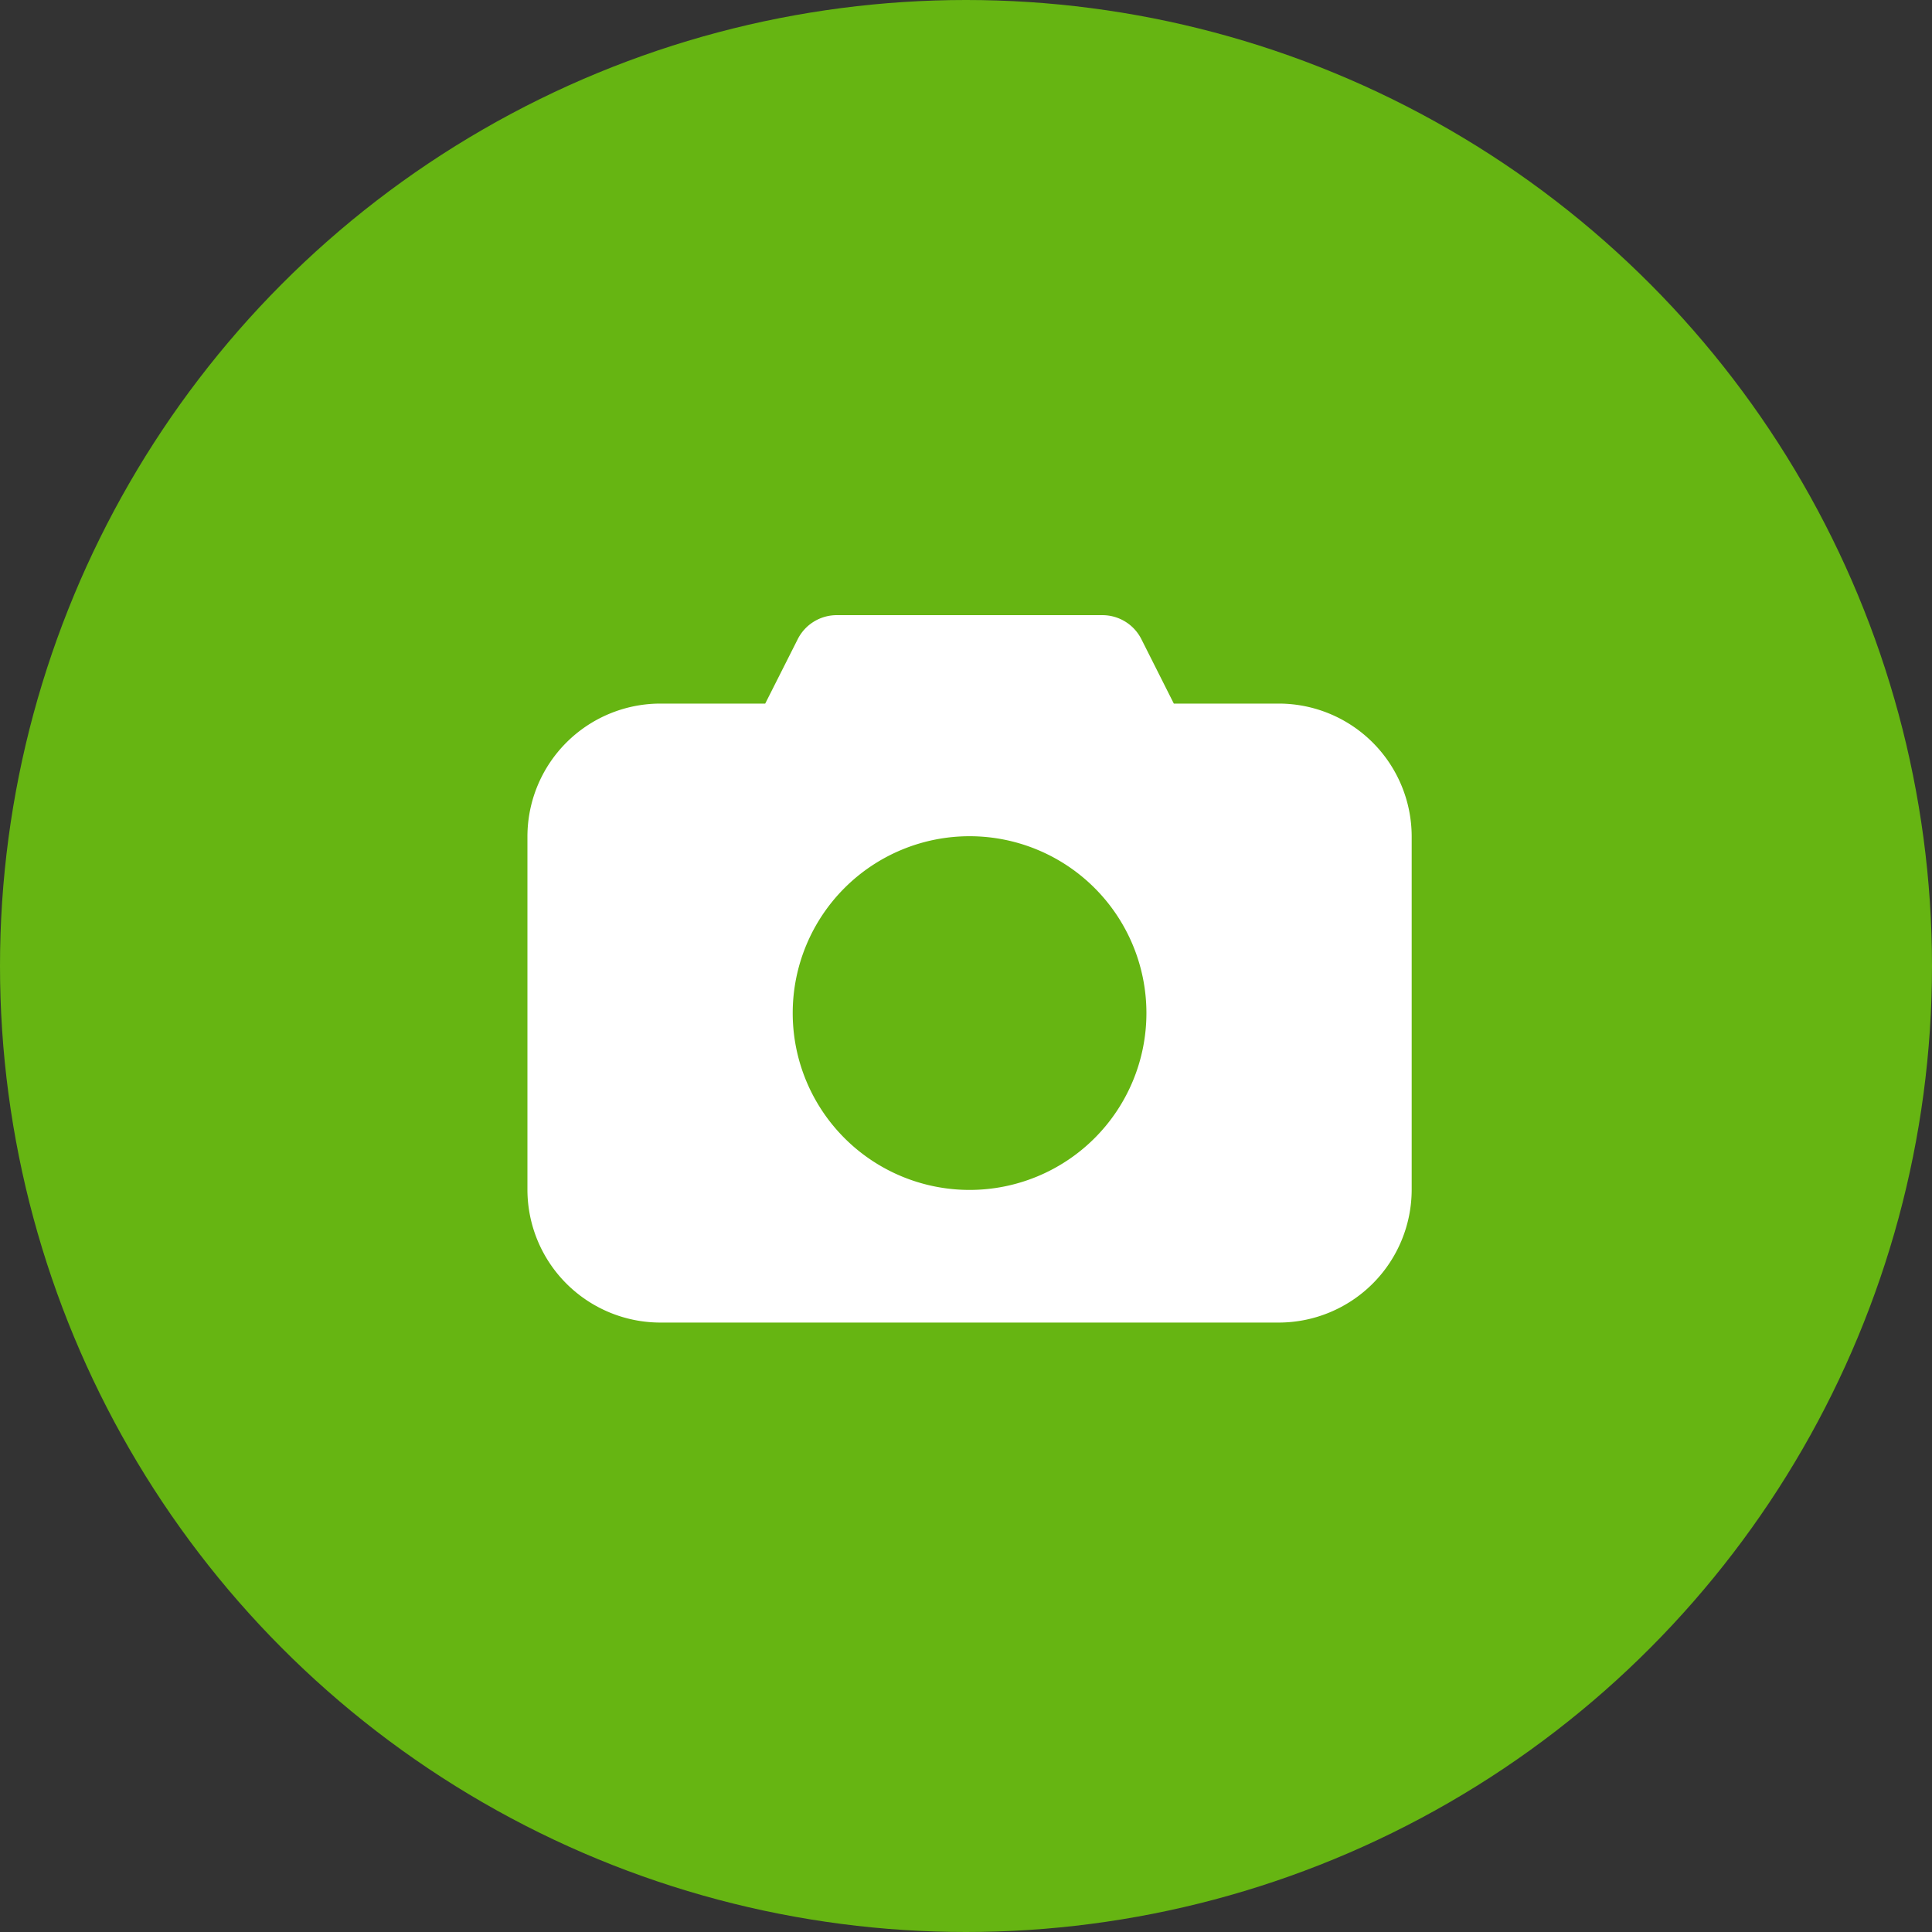
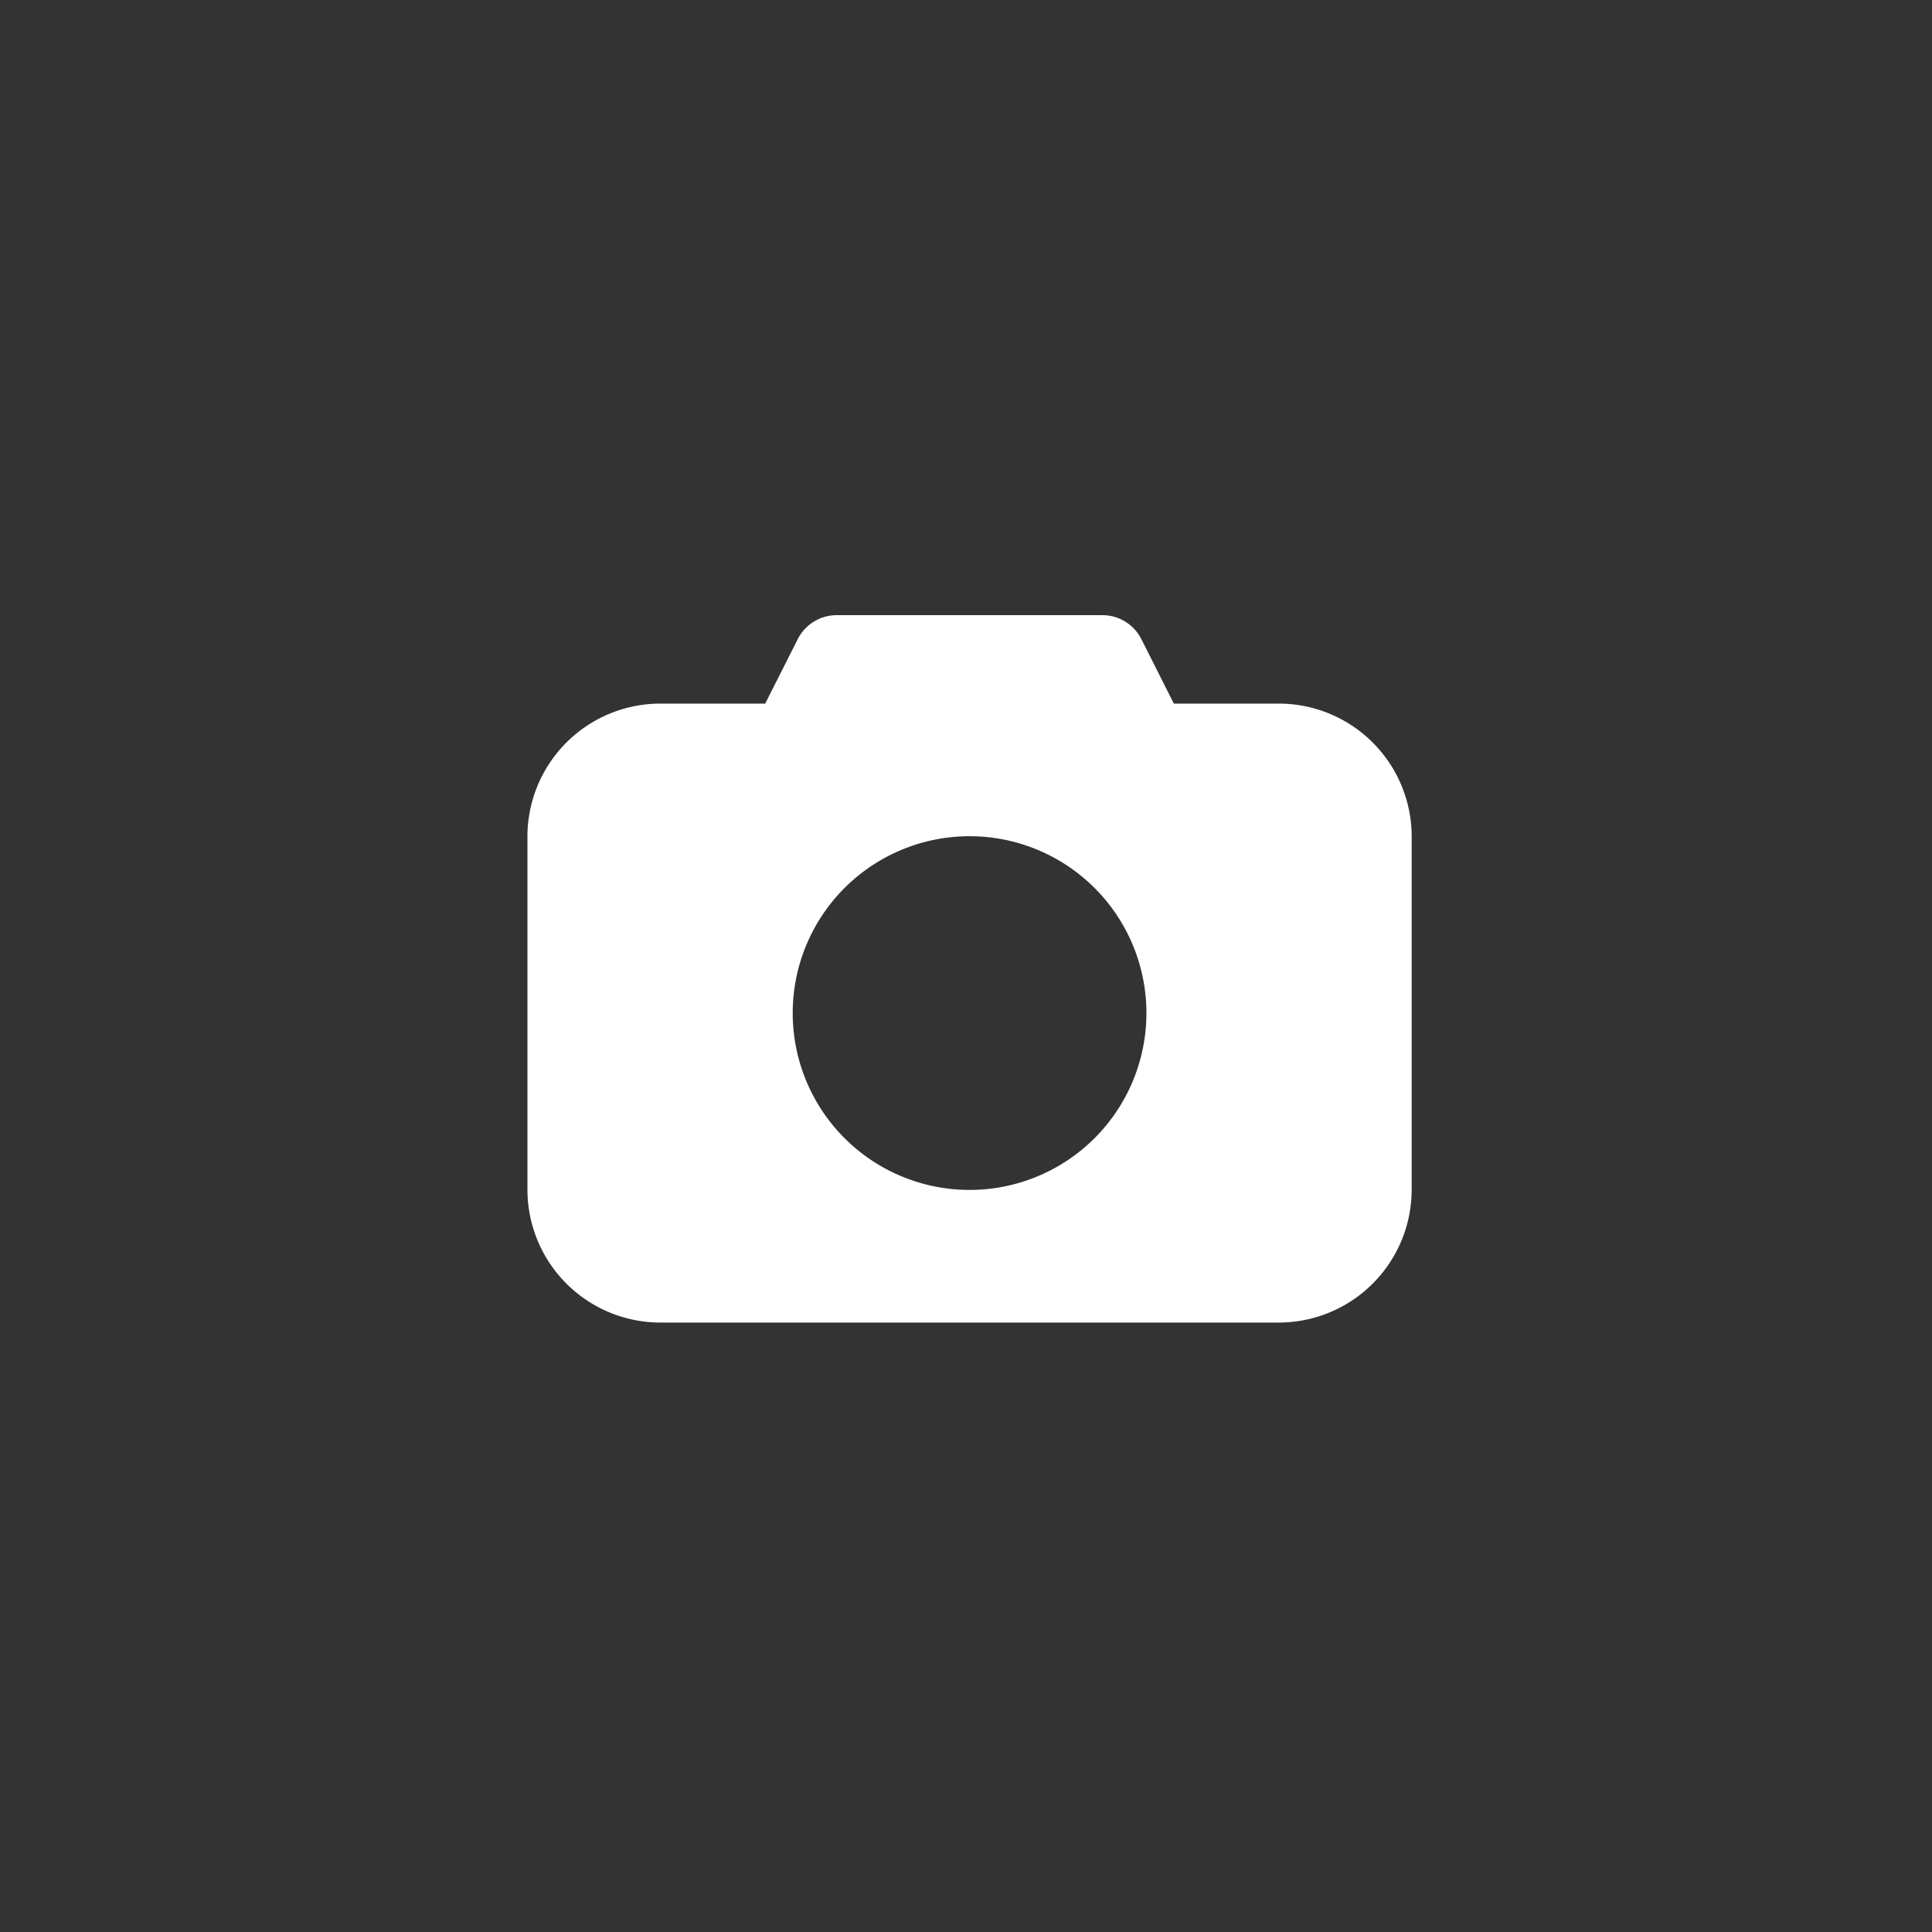
<svg xmlns="http://www.w3.org/2000/svg" width="104" height="104" viewBox="0 0 104 104">
  <rect x="0" y="0" width="104" height="104" fill="#333333" stroke="none" />
  <g id="Gruppe_893" data-name="Gruppe 893" transform="translate(-228 -3415)">
-     <circle id="Ellipse_39" data-name="Ellipse 39" cx="52" cy="52" r="52" transform="translate(228 3415)" fill="#66b512" />
    <g id="Glyph" transform="translate(256.392 3448.114)">
      <g id="Camera" transform="translate(0 0)">
-         <path id="Pfad_879" data-name="Pfad 879" d="M42.459,8.76H36.795L35.057,5.309A2.351,2.351,0,0,0,32.939,4H18.66a2.351,2.351,0,0,0-2.118,1.309L14.8,8.76H9.14A7.161,7.161,0,0,0,2,15.9v19.04a7.161,7.161,0,0,0,7.14,7.14H42.459a7.161,7.161,0,0,0,7.14-7.14V15.9a7.161,7.161,0,0,0-7.14-7.14ZM16.28,25.42a9.52,9.52,0,1,1,9.52,9.52A9.52,9.52,0,0,1,16.28,25.42Z" transform="translate(-2 -4)" fill="#fff" />
+         <path id="Pfad_879" data-name="Pfad 879" d="M42.459,8.76H36.795L35.057,5.309A2.351,2.351,0,0,0,32.939,4H18.66a2.351,2.351,0,0,0-2.118,1.309L14.8,8.76H9.14A7.161,7.161,0,0,0,2,15.9v19.04a7.161,7.161,0,0,0,7.14,7.14H42.459a7.161,7.161,0,0,0,7.14-7.14V15.9a7.161,7.161,0,0,0-7.14-7.14M16.28,25.42a9.52,9.52,0,1,1,9.52,9.52A9.52,9.52,0,0,1,16.28,25.42Z" transform="translate(-2 -4)" fill="#fff" />
      </g>
    </g>
  </g>
</svg>